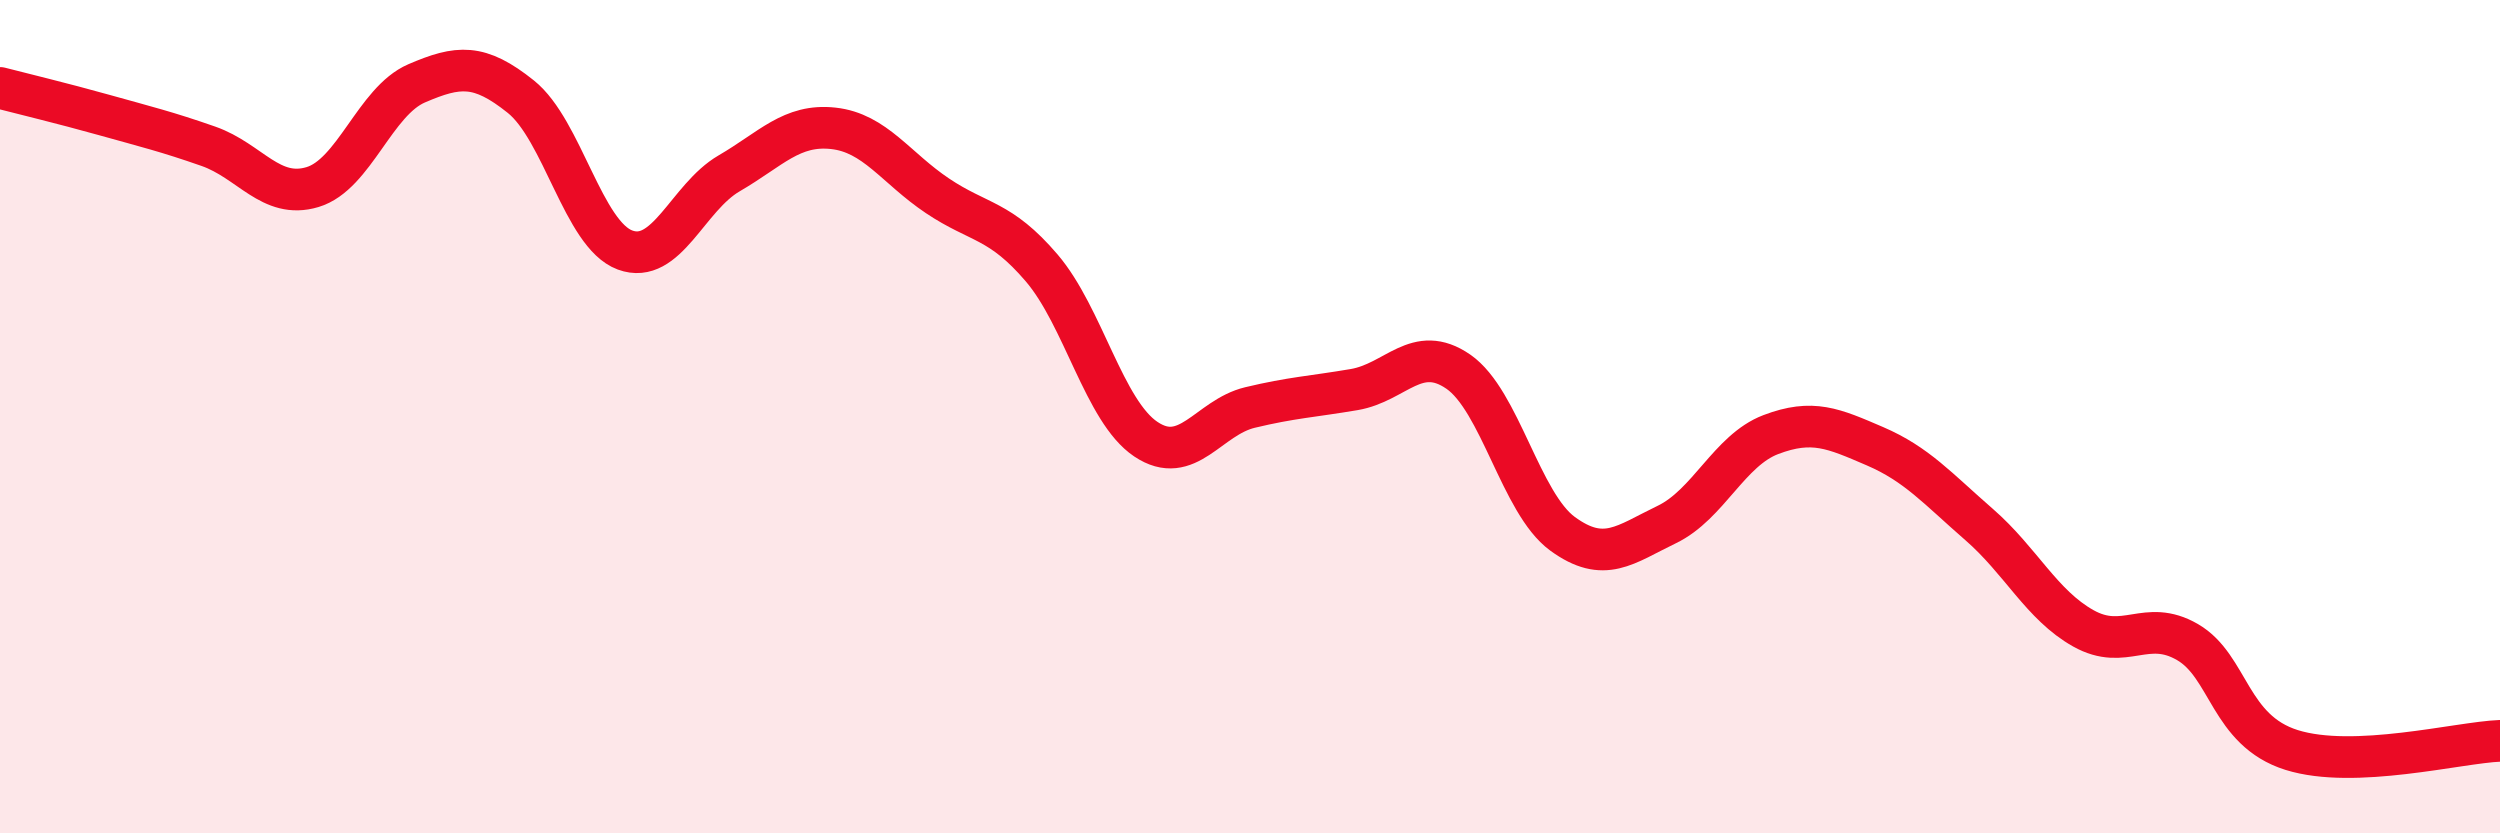
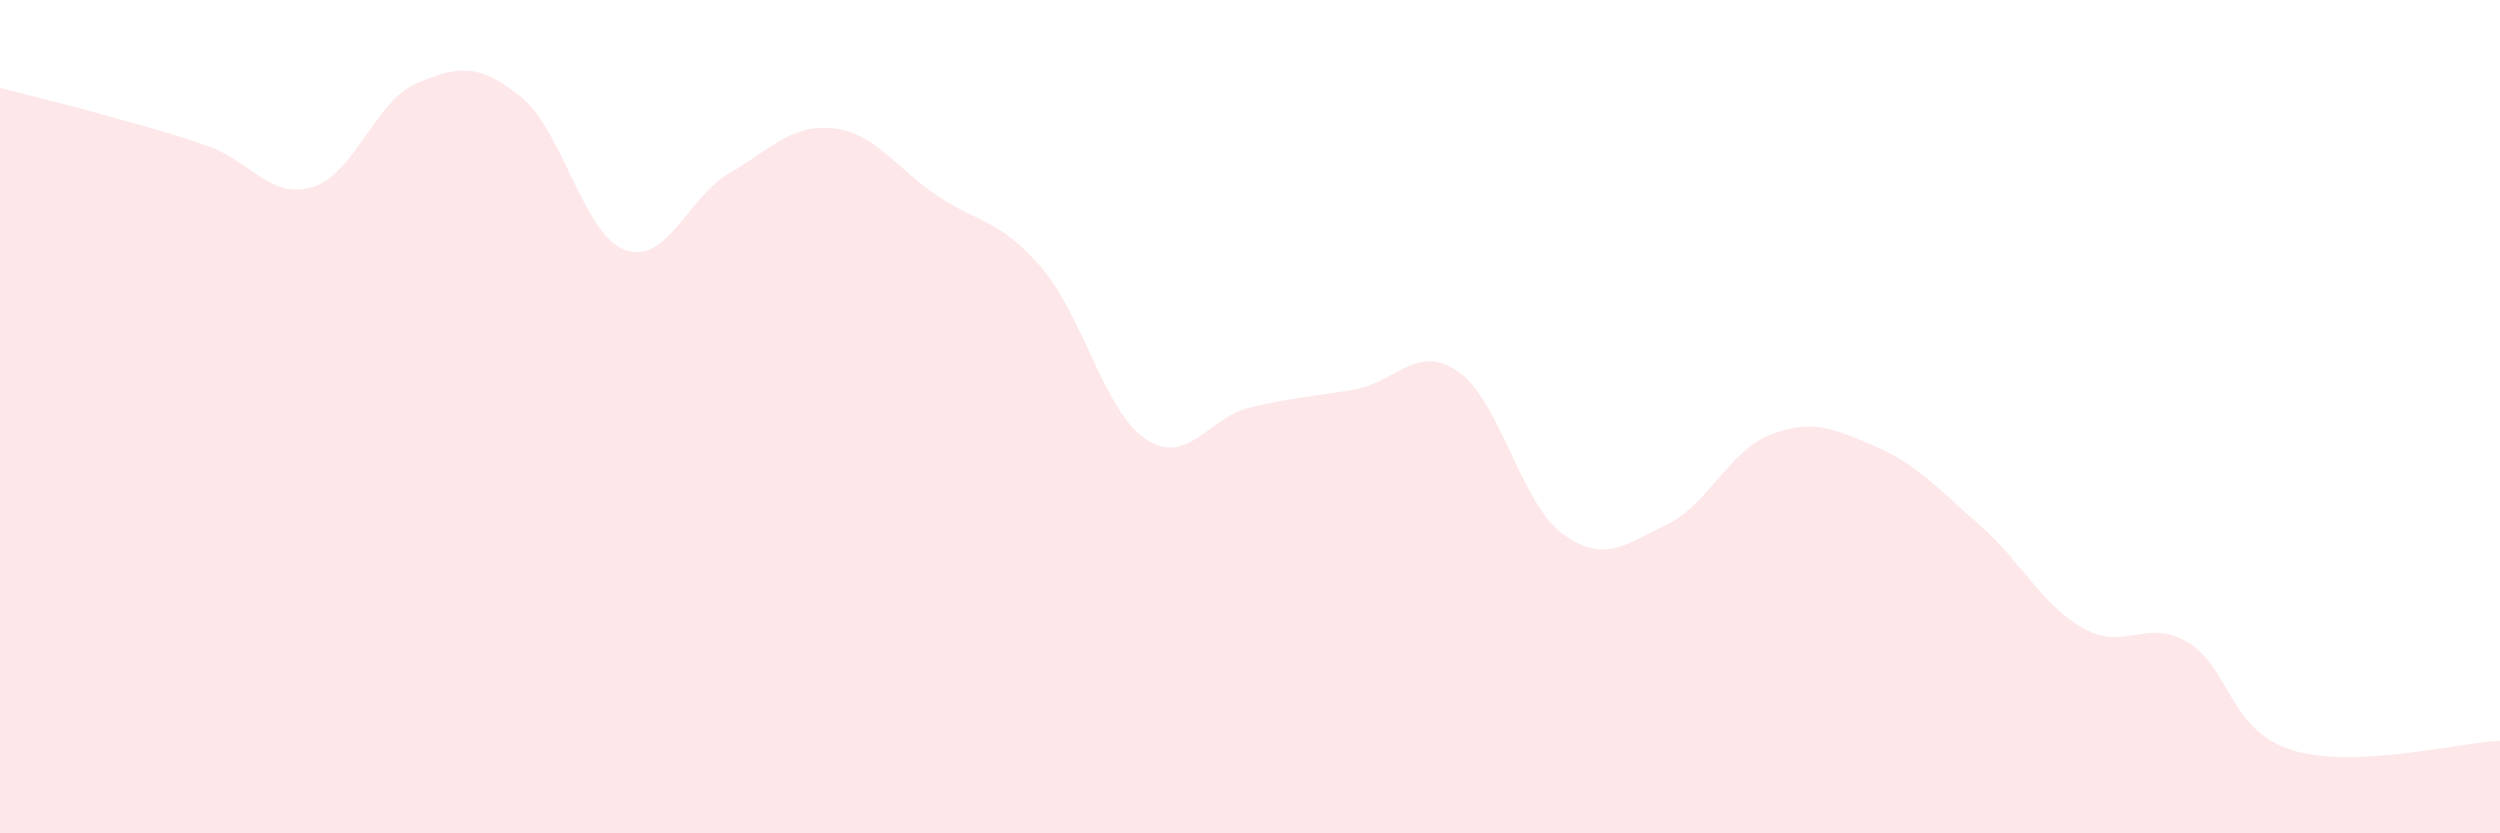
<svg xmlns="http://www.w3.org/2000/svg" width="60" height="20" viewBox="0 0 60 20">
  <path d="M 0,2.11 C 0.5,2.24 1.5,2.48 2.5,2.76 C 3.5,3.04 4,3.16 5,3.51 C 6,3.86 6.5,4.79 7.5,4.49 C 8.5,4.19 9,2.43 10,2 C 11,1.57 11.5,1.52 12.5,2.32 C 13.5,3.12 14,5.63 15,6 C 16,6.37 16.5,4.74 17.5,4.16 C 18.5,3.58 19,2.97 20,3.08 C 21,3.19 21.5,4.03 22.5,4.7 C 23.5,5.37 24,5.26 25,6.43 C 26,7.6 26.5,9.87 27.5,10.54 C 28.5,11.21 29,10.02 30,9.78 C 31,9.54 31.5,9.52 32.5,9.35 C 33.5,9.18 34,8.23 35,8.92 C 36,9.61 36.5,12.08 37.5,12.81 C 38.5,13.54 39,13.07 40,12.59 C 41,12.11 41.5,10.81 42.5,10.43 C 43.5,10.05 44,10.28 45,10.71 C 46,11.14 46.5,11.72 47.5,12.59 C 48.5,13.46 49,14.52 50,15.08 C 51,15.64 51.5,14.83 52.5,15.41 C 53.5,15.99 53.5,17.53 55,18 C 56.5,18.47 59,17.82 60,17.78L60 20L0 20Z" fill="#EB0A25" opacity="0.1" stroke-linecap="round" stroke-linejoin="round" />
-   <path d="M 0,2.11 C 0.5,2.24 1.5,2.48 2.5,2.76 C 3.5,3.04 4,3.16 5,3.51 C 6,3.86 6.5,4.79 7.5,4.49 C 8.5,4.19 9,2.43 10,2 C 11,1.57 11.5,1.52 12.5,2.32 C 13.5,3.12 14,5.63 15,6 C 16,6.37 16.5,4.74 17.5,4.16 C 18.5,3.58 19,2.97 20,3.08 C 21,3.19 21.5,4.03 22.5,4.7 C 23.5,5.37 24,5.26 25,6.43 C 26,7.6 26.5,9.87 27.5,10.54 C 28.5,11.21 29,10.02 30,9.78 C 31,9.54 31.5,9.52 32.5,9.35 C 33.5,9.18 34,8.23 35,8.92 C 36,9.61 36.5,12.08 37.5,12.81 C 38.5,13.54 39,13.07 40,12.59 C 41,12.11 41.5,10.81 42.5,10.43 C 43.5,10.05 44,10.28 45,10.71 C 46,11.14 46.5,11.72 47.5,12.59 C 48.5,13.46 49,14.52 50,15.08 C 51,15.64 51.5,14.83 52.5,15.41 C 53.5,15.99 53.5,17.53 55,18 C 56.5,18.47 59,17.82 60,17.78" stroke="#EB0A25" stroke-width="1" fill="none" stroke-linecap="round" stroke-linejoin="round" />
</svg>